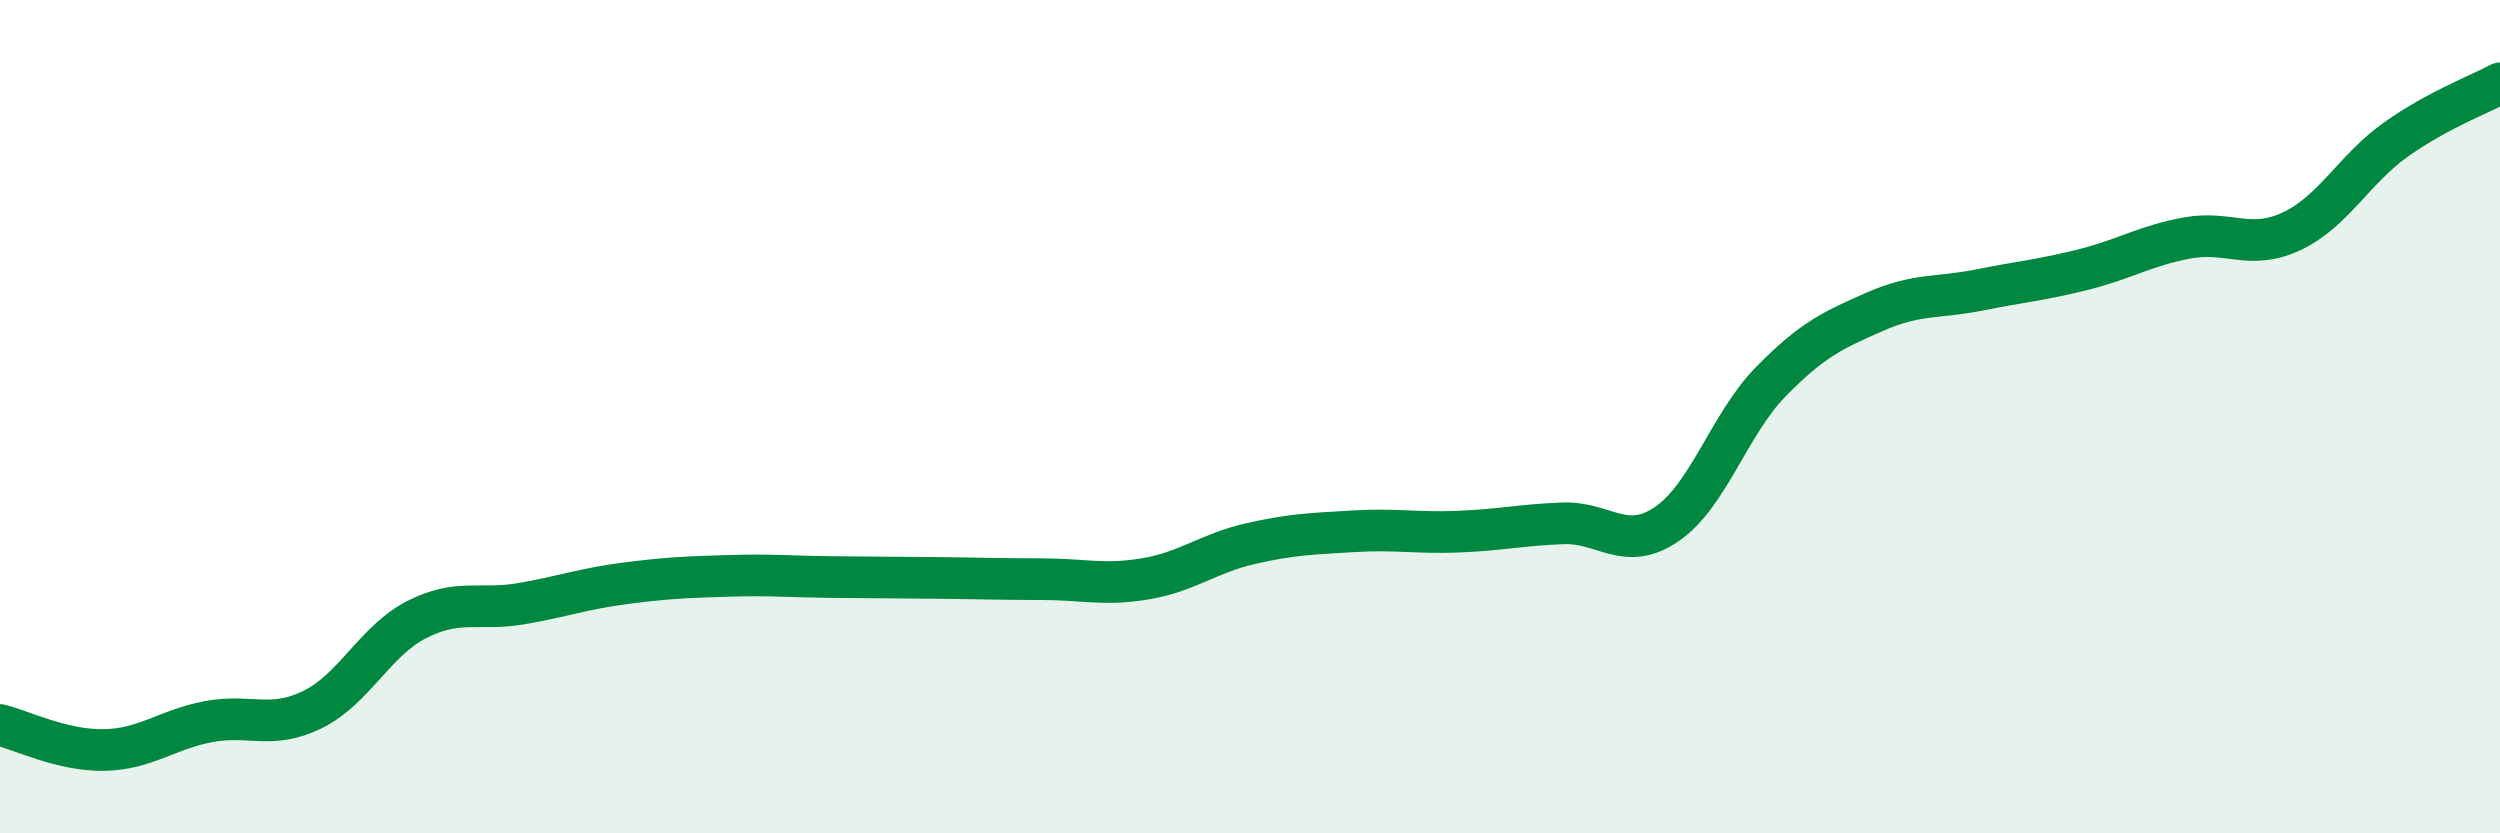
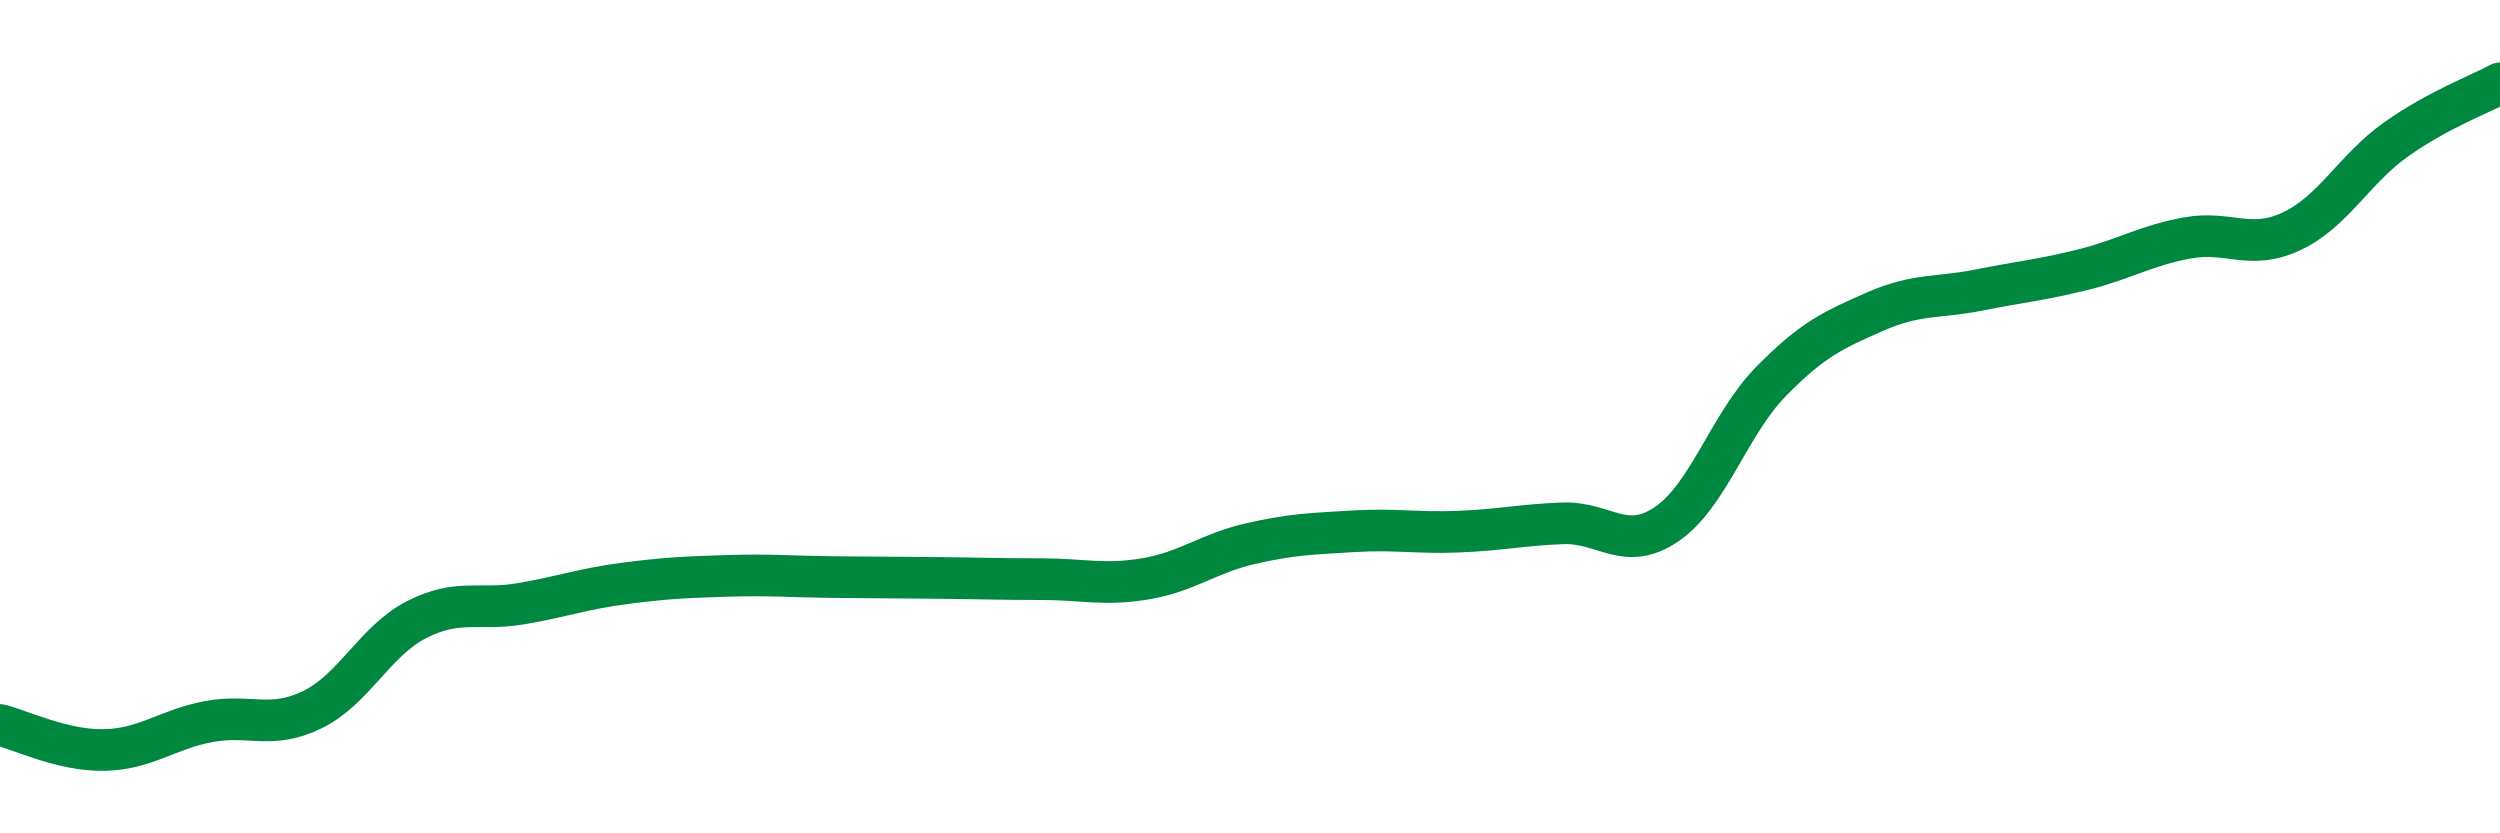
<svg xmlns="http://www.w3.org/2000/svg" width="60" height="20" viewBox="0 0 60 20">
-   <path d="M 0,17.4 C 0.5,17.52 1.5,18.02 2.5,18 C 3.5,17.98 4,17.51 5,17.32 C 6,17.13 6.5,17.52 7.5,17.03 C 8.5,16.54 9,15.38 10,14.87 C 11,14.36 11.5,14.66 12.5,14.49 C 13.5,14.32 14,14.13 15,14 C 16,13.87 16.5,13.85 17.5,13.82 C 18.5,13.79 19,13.84 20,13.85 C 21,13.86 21.5,13.86 22.5,13.87 C 23.5,13.88 24,13.9 25,13.9 C 26,13.9 26.5,14.06 27.5,13.89 C 28.5,13.72 29,13.28 30,13.05 C 31,12.82 31.5,12.81 32.5,12.75 C 33.5,12.69 34,12.8 35,12.76 C 36,12.72 36.5,12.6 37.5,12.56 C 38.5,12.52 39,13.26 40,12.58 C 41,11.9 41.5,10.18 42.5,9.16 C 43.5,8.14 44,7.92 45,7.48 C 46,7.04 46.5,7.16 47.5,6.96 C 48.5,6.76 49,6.72 50,6.47 C 51,6.22 51.5,5.89 52.5,5.71 C 53.5,5.53 54,6.02 55,5.55 C 56,5.08 56.5,4.06 57.5,3.35 C 58.5,2.64 59.5,2.27 60,2L60 20L0 20Z" fill="#008740" opacity="0.1" stroke-linecap="round" stroke-linejoin="round" />
  <path d="M 0,17.4 C 0.5,17.52 1.5,18.02 2.5,18 C 3.5,17.98 4,17.51 5,17.32 C 6,17.13 6.5,17.52 7.5,17.03 C 8.5,16.54 9,15.38 10,14.87 C 11,14.36 11.5,14.66 12.5,14.49 C 13.5,14.32 14,14.13 15,14 C 16,13.87 16.5,13.85 17.5,13.82 C 18.5,13.79 19,13.84 20,13.85 C 21,13.86 21.5,13.86 22.5,13.87 C 23.5,13.88 24,13.9 25,13.9 C 26,13.9 26.5,14.06 27.5,13.89 C 28.5,13.72 29,13.28 30,13.05 C 31,12.82 31.5,12.81 32.5,12.75 C 33.5,12.69 34,12.8 35,12.76 C 36,12.72 36.5,12.6 37.5,12.56 C 38.5,12.52 39,13.26 40,12.58 C 41,11.9 41.5,10.18 42.5,9.16 C 43.5,8.14 44,7.92 45,7.48 C 46,7.04 46.5,7.16 47.5,6.96 C 48.5,6.76 49,6.72 50,6.47 C 51,6.22 51.5,5.89 52.5,5.71 C 53.5,5.53 54,6.02 55,5.55 C 56,5.08 56.5,4.06 57.5,3.35 C 58.5,2.64 59.5,2.27 60,2" stroke="#008740" stroke-width="1" fill="none" stroke-linecap="round" stroke-linejoin="round" />
</svg>